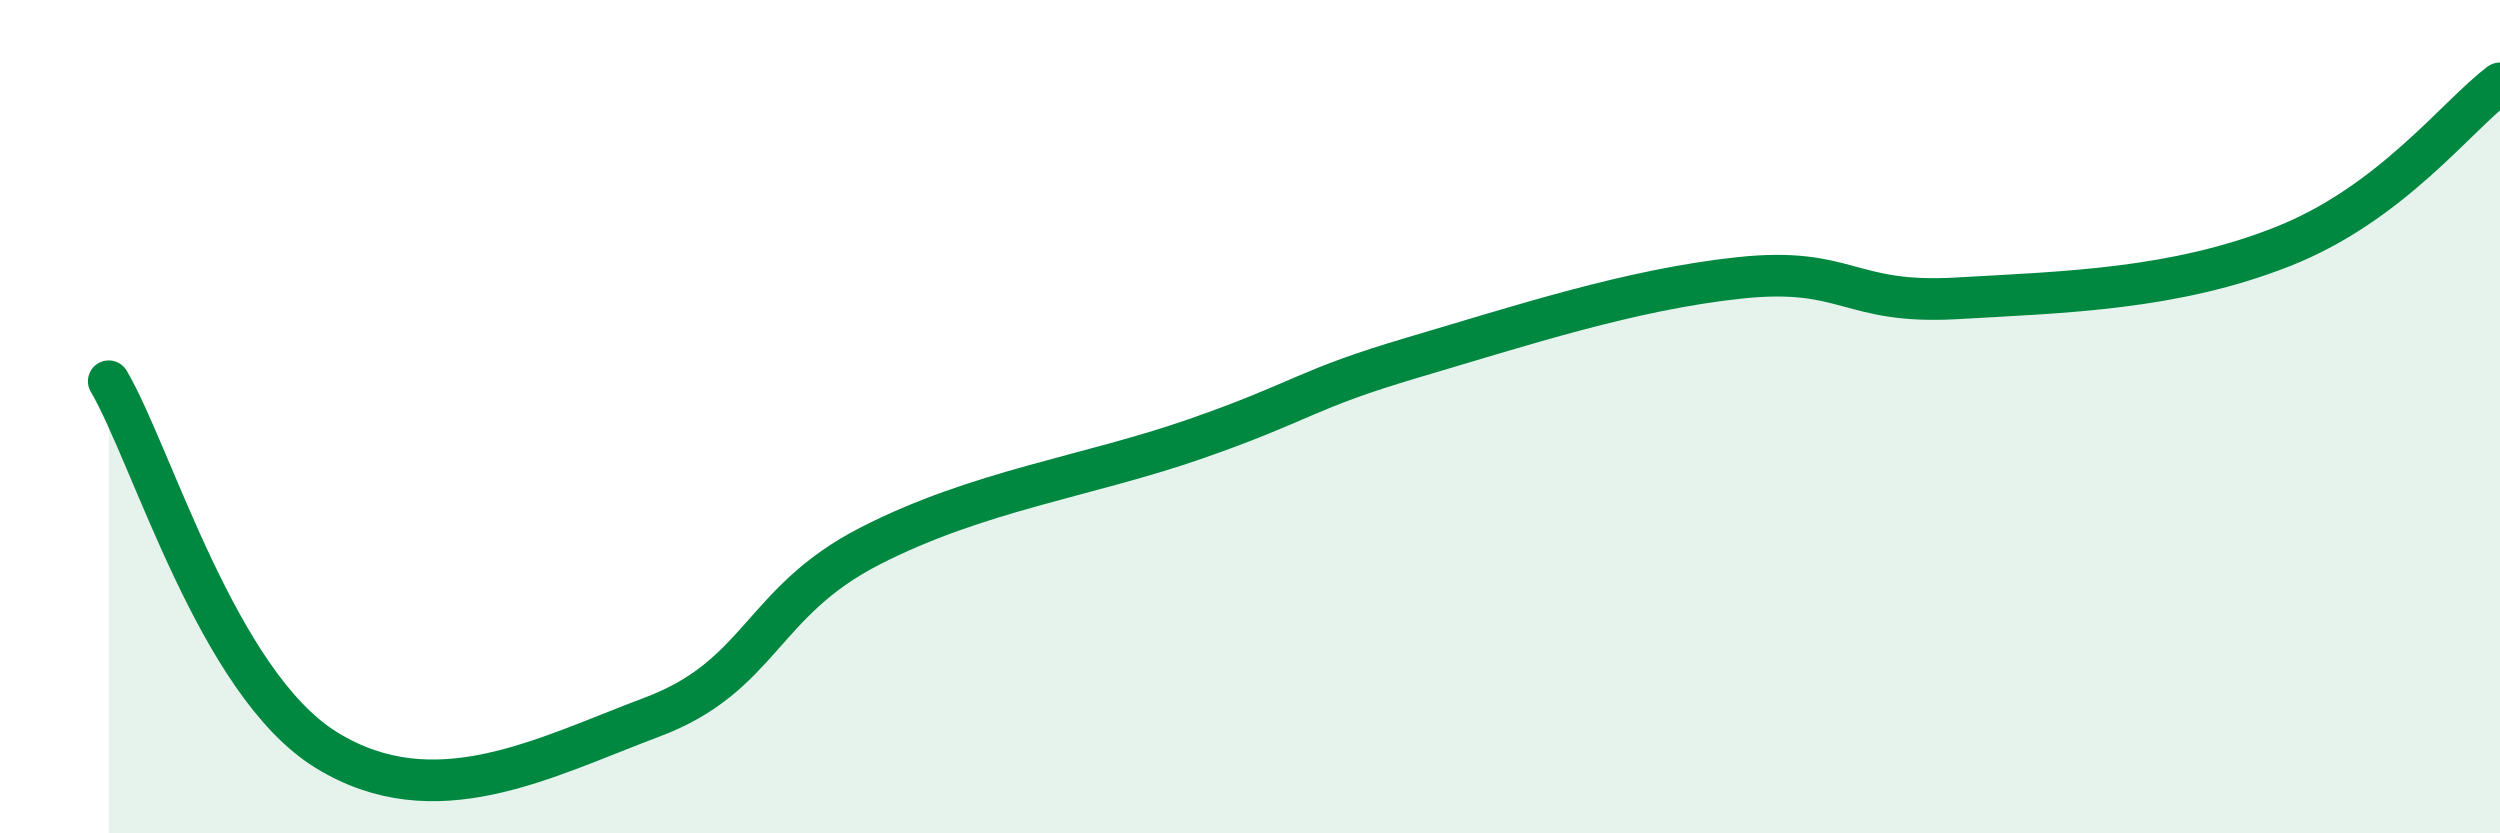
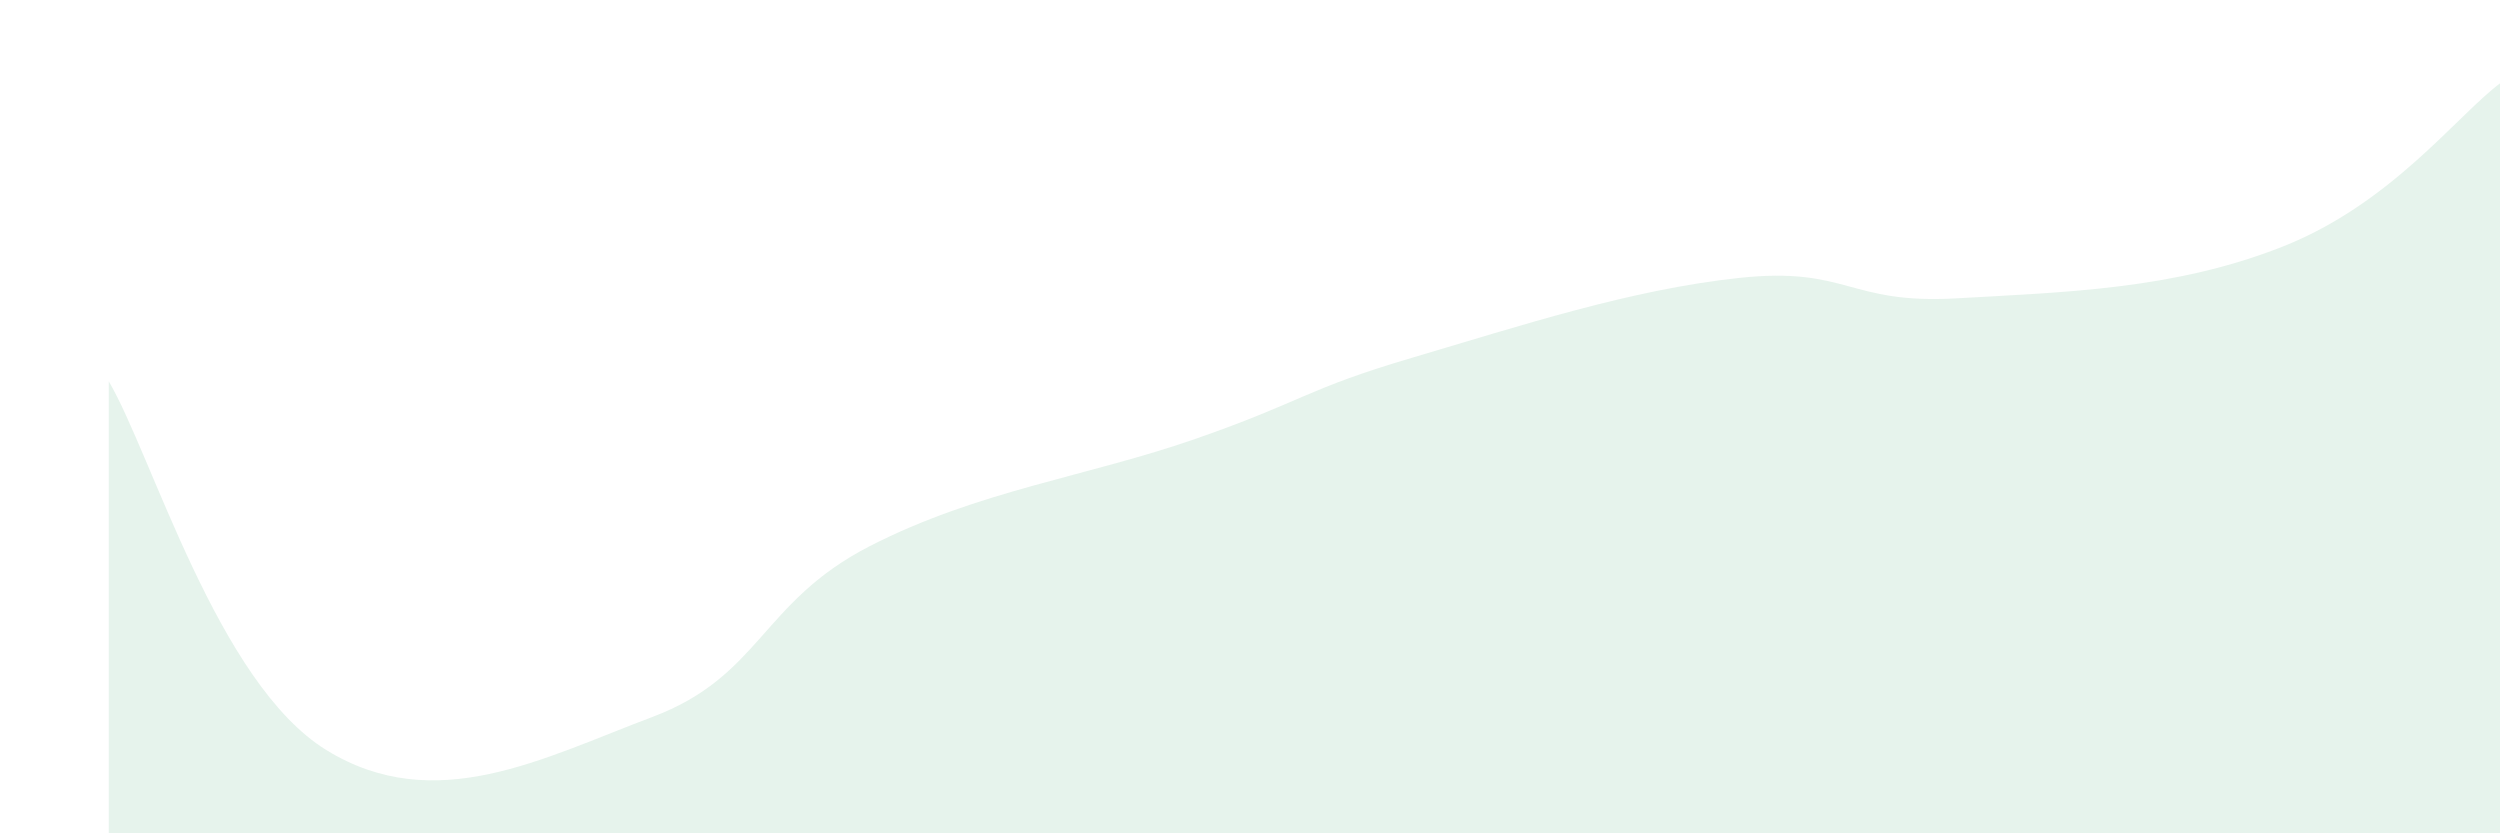
<svg xmlns="http://www.w3.org/2000/svg" width="60" height="20" viewBox="0 0 60 20">
  <path d="M 2.61,9.15 C 3.65,10.92 5.22,16.39 7.83,18 C 10.44,19.61 13.04,18.19 15.65,17.21 C 18.26,16.23 18.26,14.45 20.87,13.11 C 23.48,11.77 26.09,11.44 28.7,10.53 C 31.31,9.62 31.3,9.35 33.91,8.58 C 36.52,7.81 39.13,6.95 41.74,6.67 C 44.35,6.39 44.35,7.31 46.96,7.16 C 49.57,7.01 52.17,6.95 54.78,5.92 C 57.39,4.89 58.96,2.78 60,2L60 20L2.61 20Z" fill="#008740" opacity="0.1" stroke-linecap="round" stroke-linejoin="round" />
-   <path d="M 2.61,9.15 C 3.65,10.92 5.22,16.39 7.83,18 C 10.44,19.61 13.04,18.19 15.65,17.21 C 18.26,16.23 18.26,14.45 20.87,13.11 C 23.48,11.77 26.09,11.44 28.7,10.53 C 31.31,9.62 31.3,9.35 33.91,8.58 C 36.52,7.81 39.13,6.95 41.74,6.67 C 44.35,6.39 44.35,7.31 46.96,7.16 C 49.57,7.01 52.17,6.95 54.78,5.92 C 57.39,4.89 58.96,2.78 60,2" stroke="#008740" stroke-width="1" fill="none" stroke-linecap="round" stroke-linejoin="round" />
</svg>